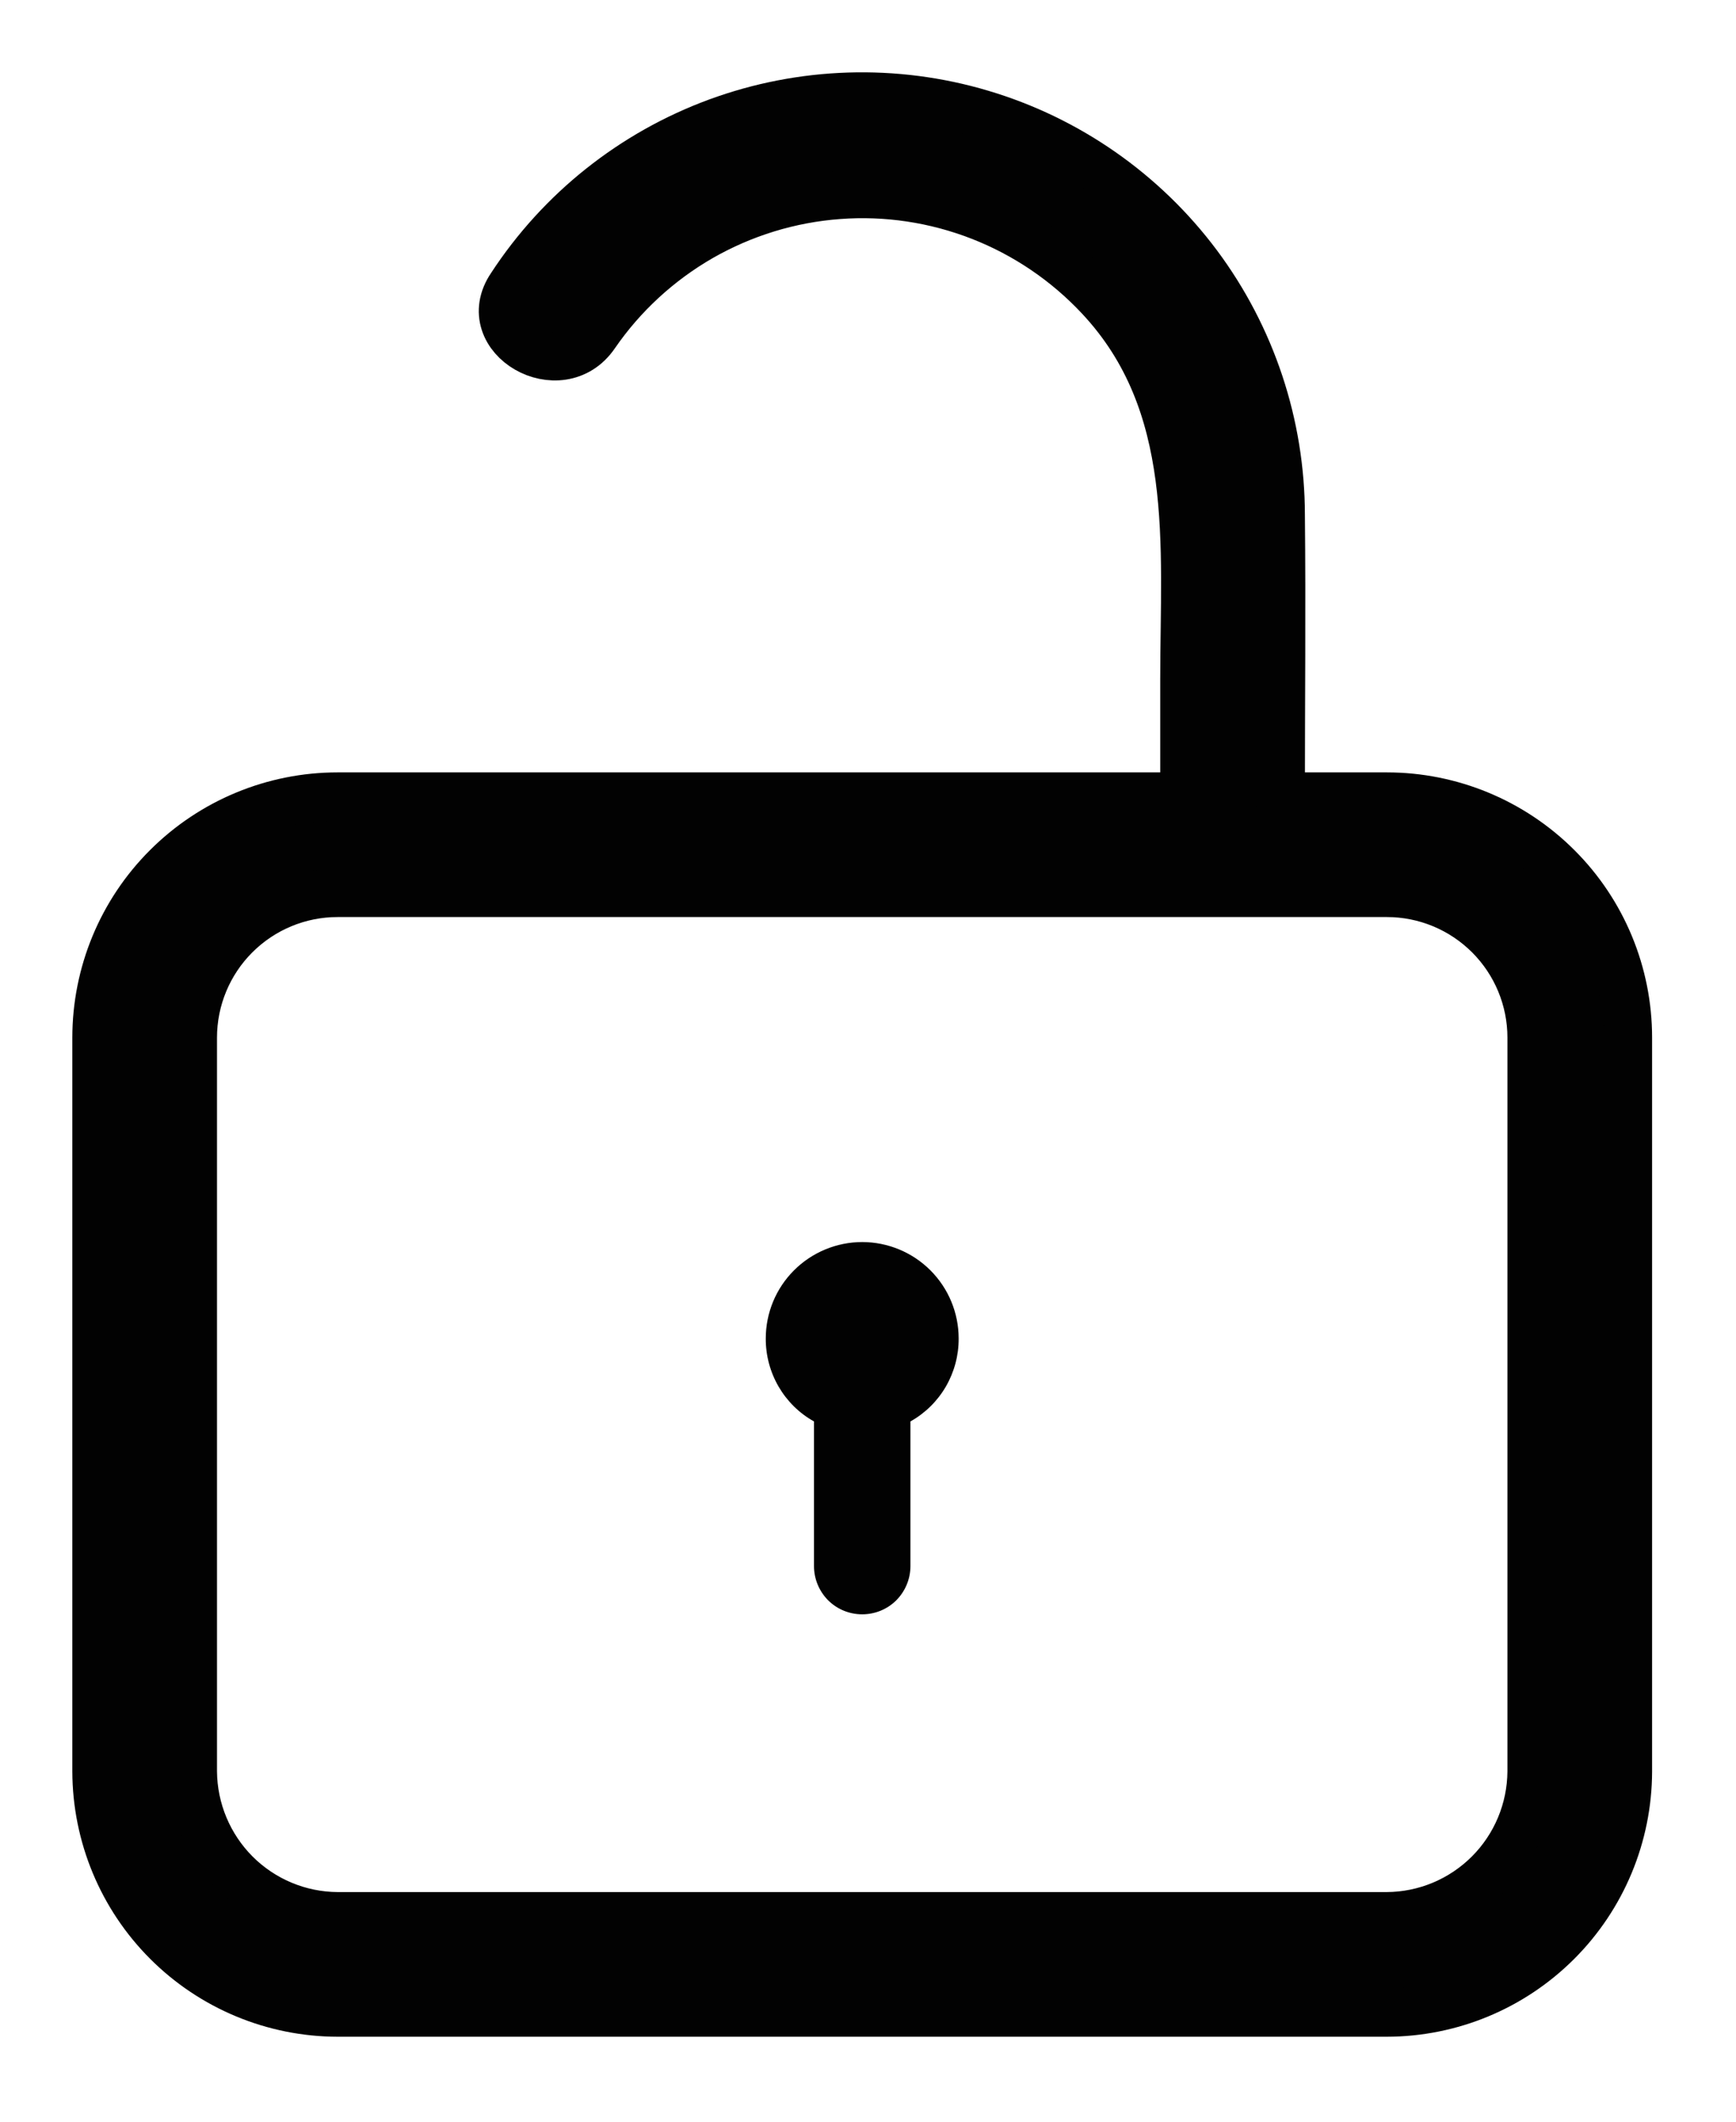
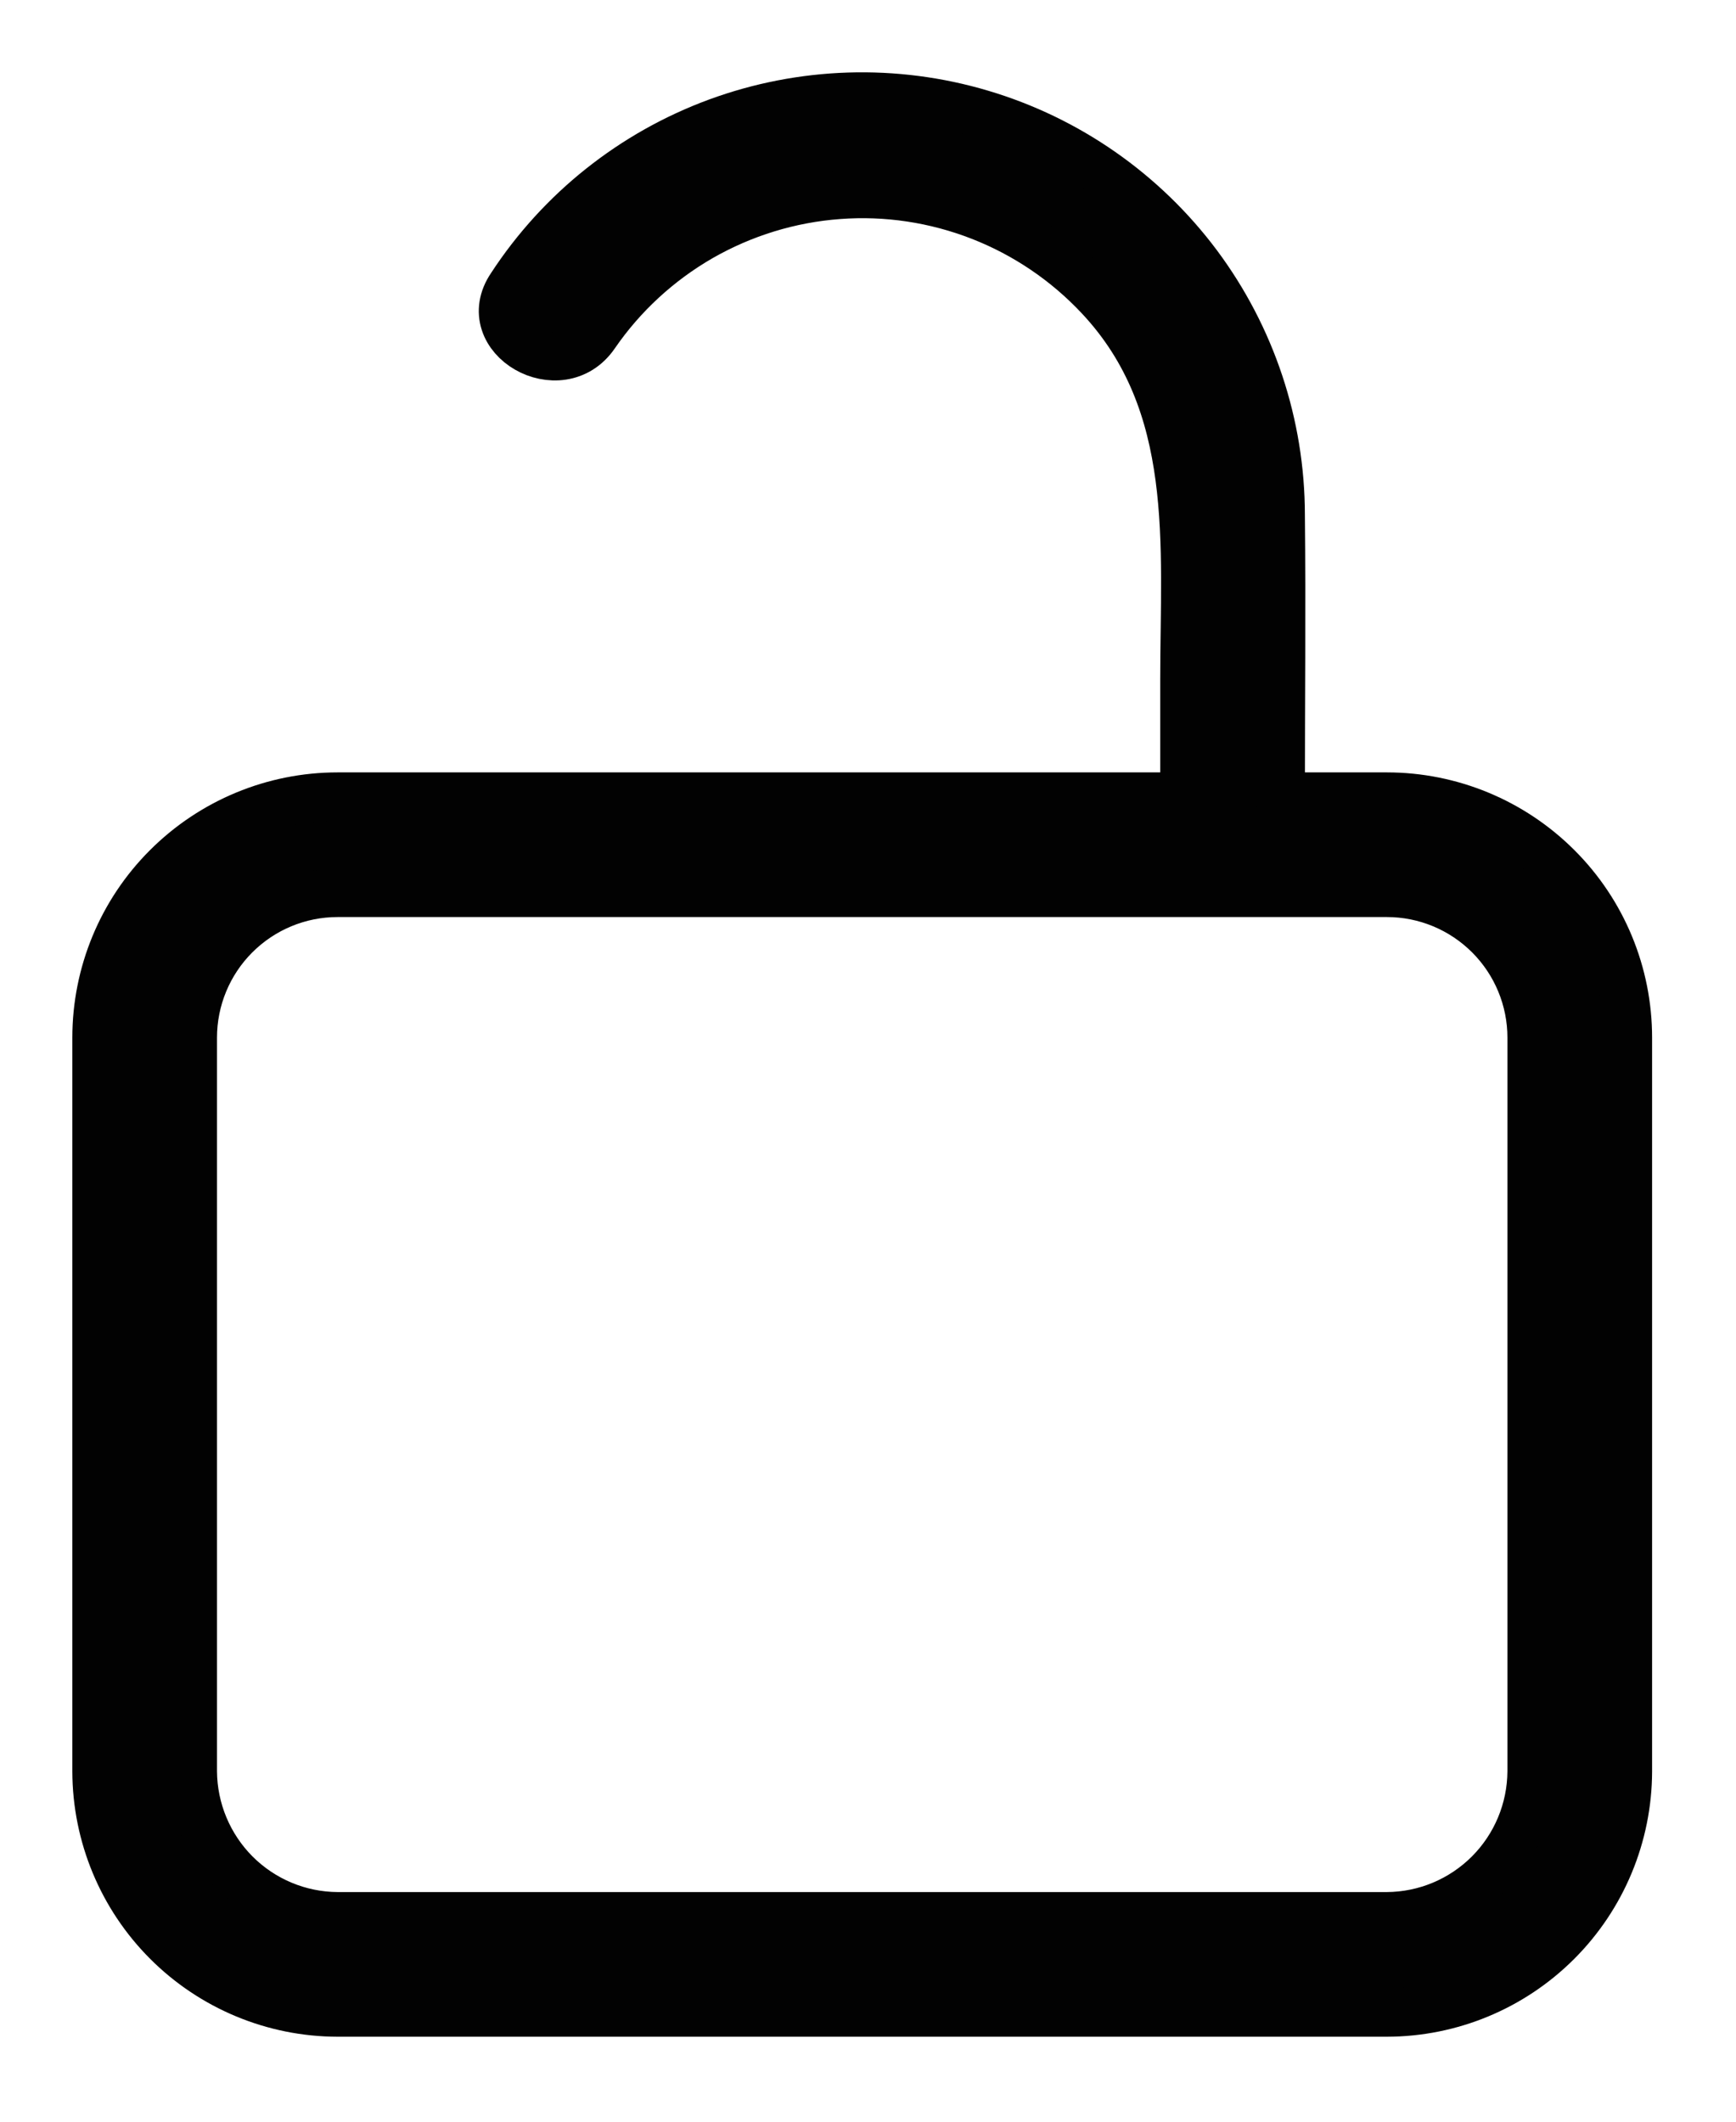
<svg xmlns="http://www.w3.org/2000/svg" width="18" height="22" viewBox="0 0 18 22" fill="none">
  <path d="M14.38 8.259H13.28C13.28 7.289 13.29 6.309 13.28 5.339C13.279 4.404 12.976 3.494 12.417 2.744C11.857 1.995 11.07 1.446 10.174 1.18C9.277 0.913 8.318 0.944 7.44 1.266C6.562 1.589 5.811 2.186 5.3 2.969C4.94 3.499 5.81 3.999 6.17 3.469C6.455 3.055 6.83 2.71 7.266 2.459C7.703 2.209 8.19 2.059 8.692 2.022C9.193 1.984 9.697 2.06 10.166 2.243C10.635 2.426 11.056 2.712 11.4 3.079C12.44 4.189 12.28 5.649 12.28 7.039V8.259H3.5C2.837 8.259 2.201 8.523 1.732 8.992C1.263 9.46 1 10.096 1 10.759V18.369C1.002 19.032 1.266 19.667 1.734 20.135C2.203 20.604 2.838 20.868 3.5 20.869H14.38C15.043 20.868 15.677 20.604 16.146 20.135C16.614 19.667 16.878 19.032 16.88 18.369V10.759C16.88 10.096 16.617 9.46 16.148 8.992C15.679 8.523 15.043 8.259 14.38 8.259ZM15.88 18.369C15.877 18.766 15.719 19.146 15.438 19.427C15.157 19.708 14.777 19.867 14.38 19.869H3.5C3.103 19.867 2.723 19.708 2.442 19.427C2.162 19.146 2.003 18.766 2 18.369V10.759C2 10.362 2.158 9.98 2.439 9.699C2.721 9.417 3.102 9.259 3.5 9.259H14.38C14.778 9.259 15.159 9.417 15.441 9.699C15.722 9.98 15.88 10.362 15.88 10.759V18.369Z" fill="#020202" stroke="#020202" stroke-width="0.5" />
-   <path d="M9.94 13.879C9.941 14.054 9.895 14.226 9.807 14.378C9.719 14.529 9.592 14.654 9.44 14.739V16.239C9.44 16.372 9.387 16.499 9.294 16.593C9.2 16.687 9.073 16.739 8.94 16.739C8.807 16.739 8.68 16.687 8.586 16.593C8.493 16.499 8.44 16.372 8.44 16.239V14.739C8.287 14.654 8.161 14.529 8.073 14.378C7.985 14.226 7.939 14.054 7.94 13.879C7.94 13.614 8.045 13.36 8.233 13.172C8.42 12.985 8.675 12.879 8.94 12.879C9.205 12.879 9.46 12.985 9.647 13.172C9.835 13.36 9.94 13.614 9.94 13.879Z" fill="#020202" />
</svg>